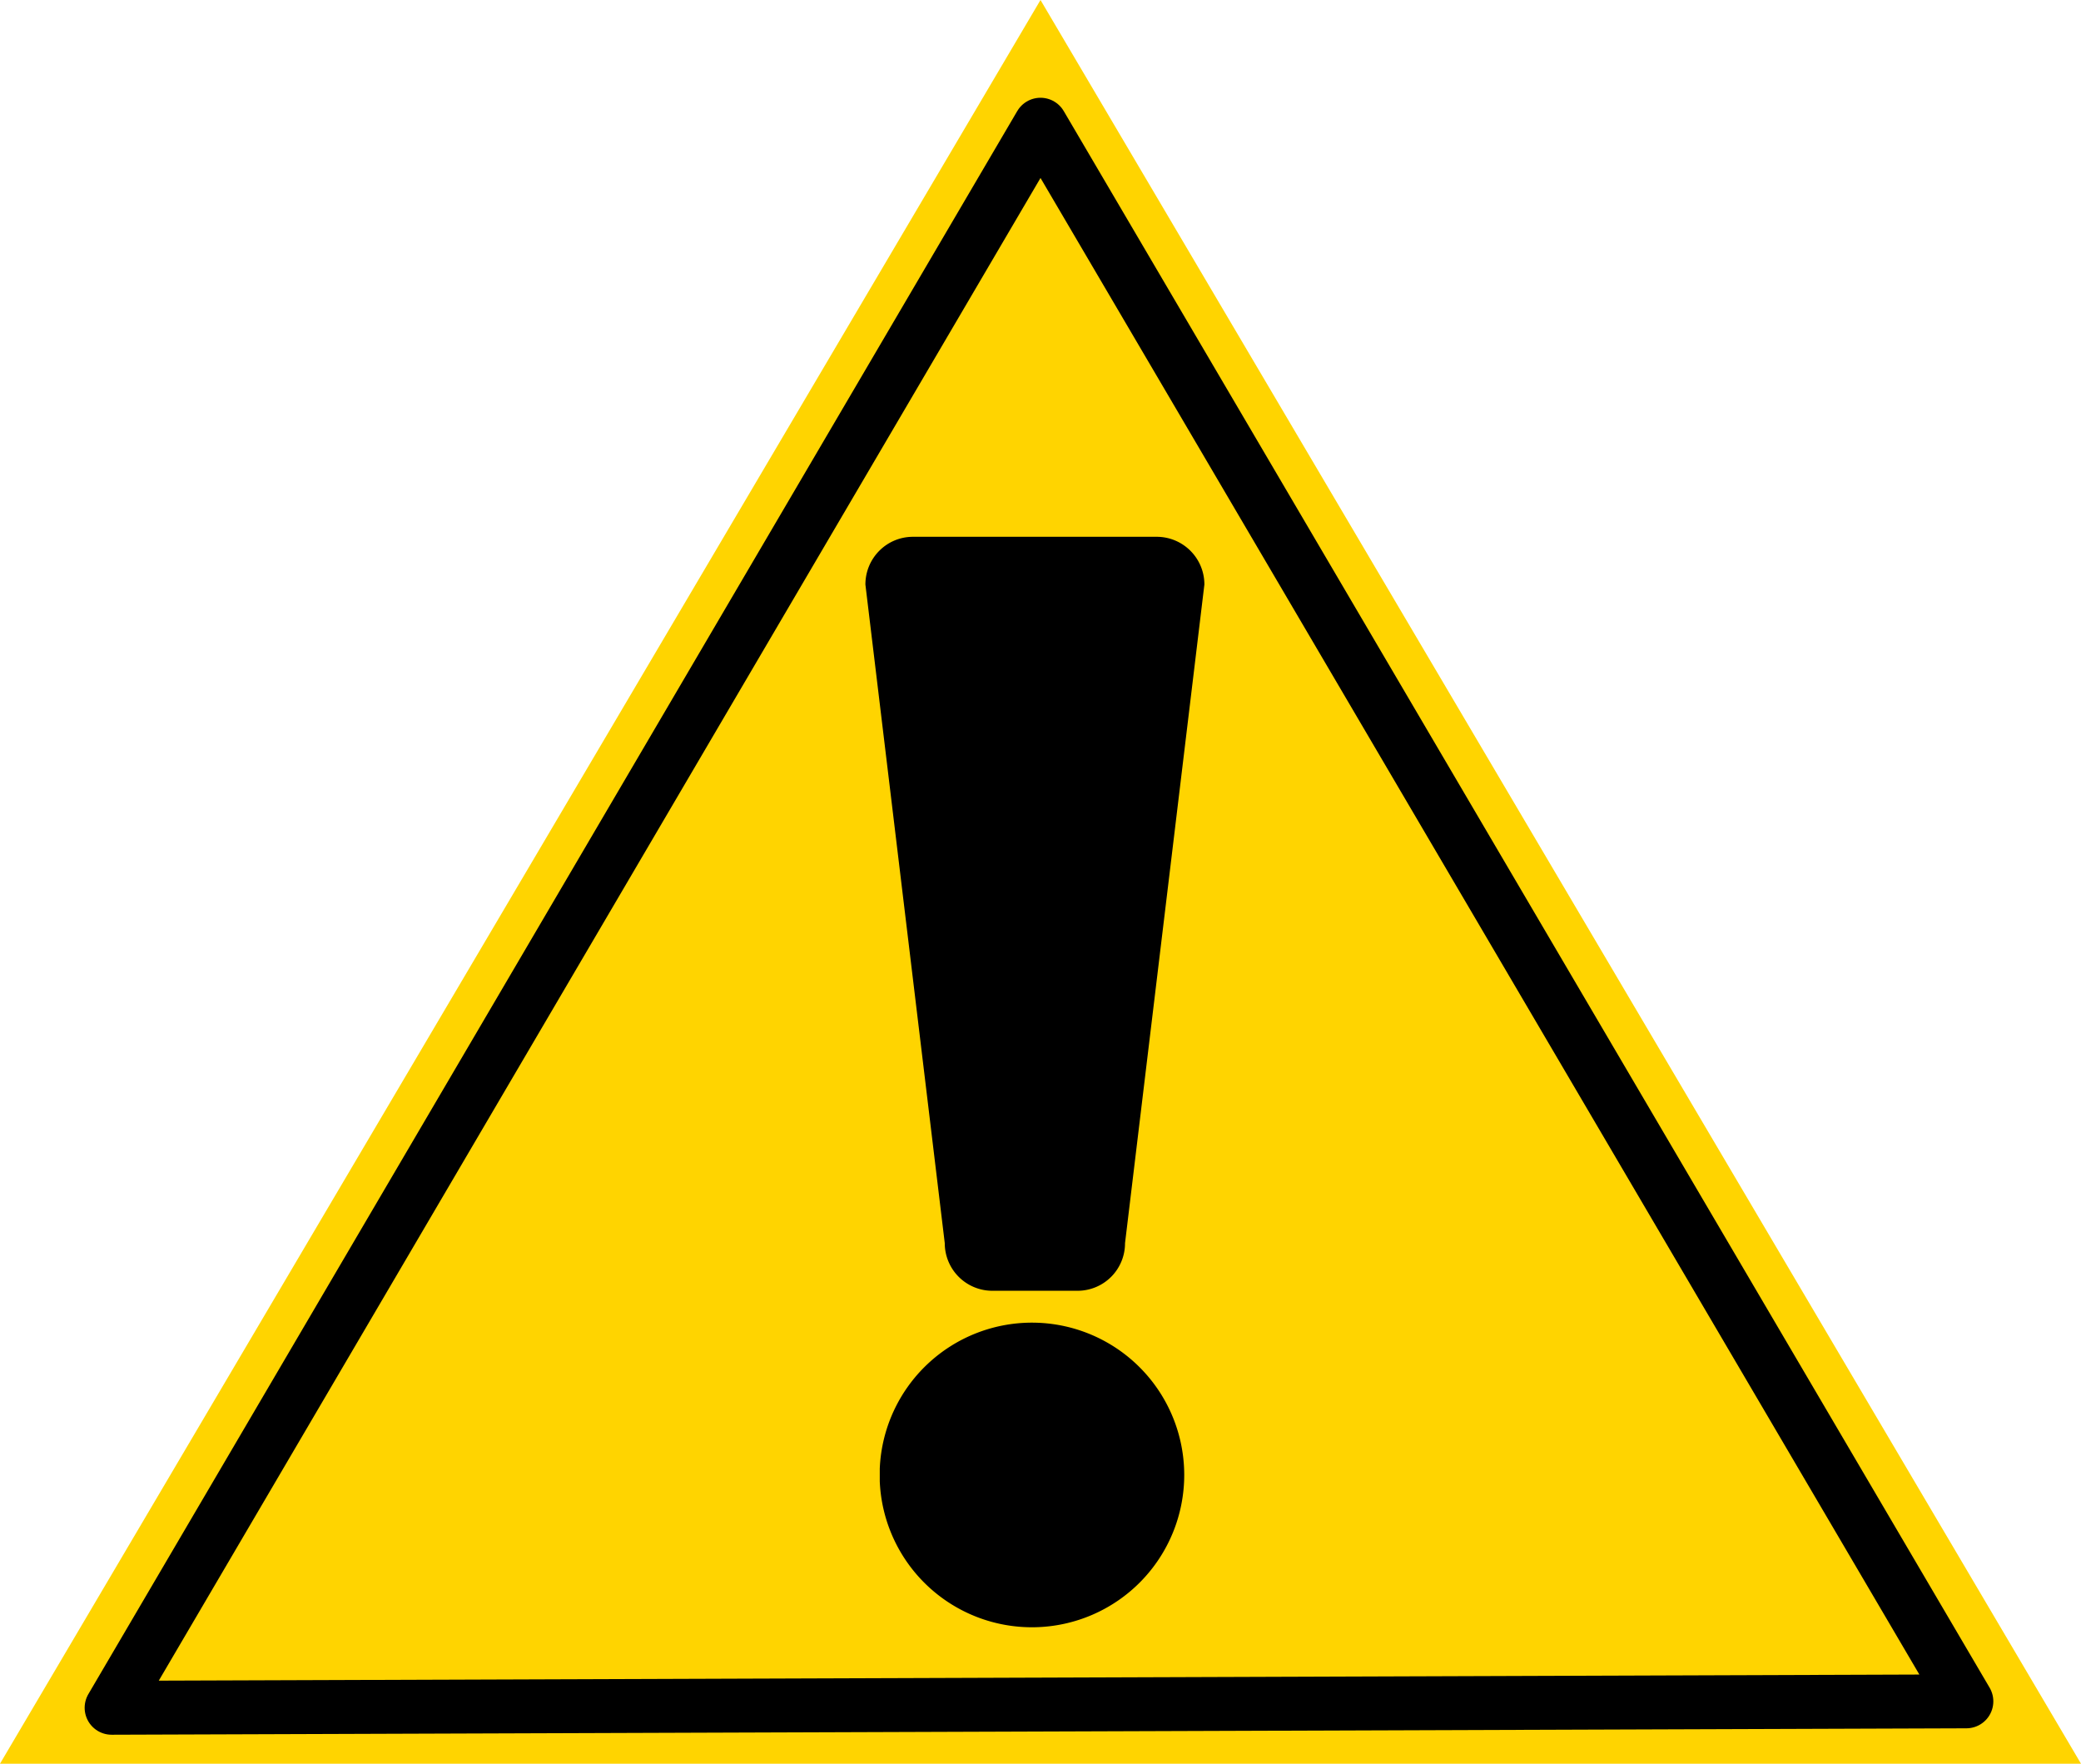
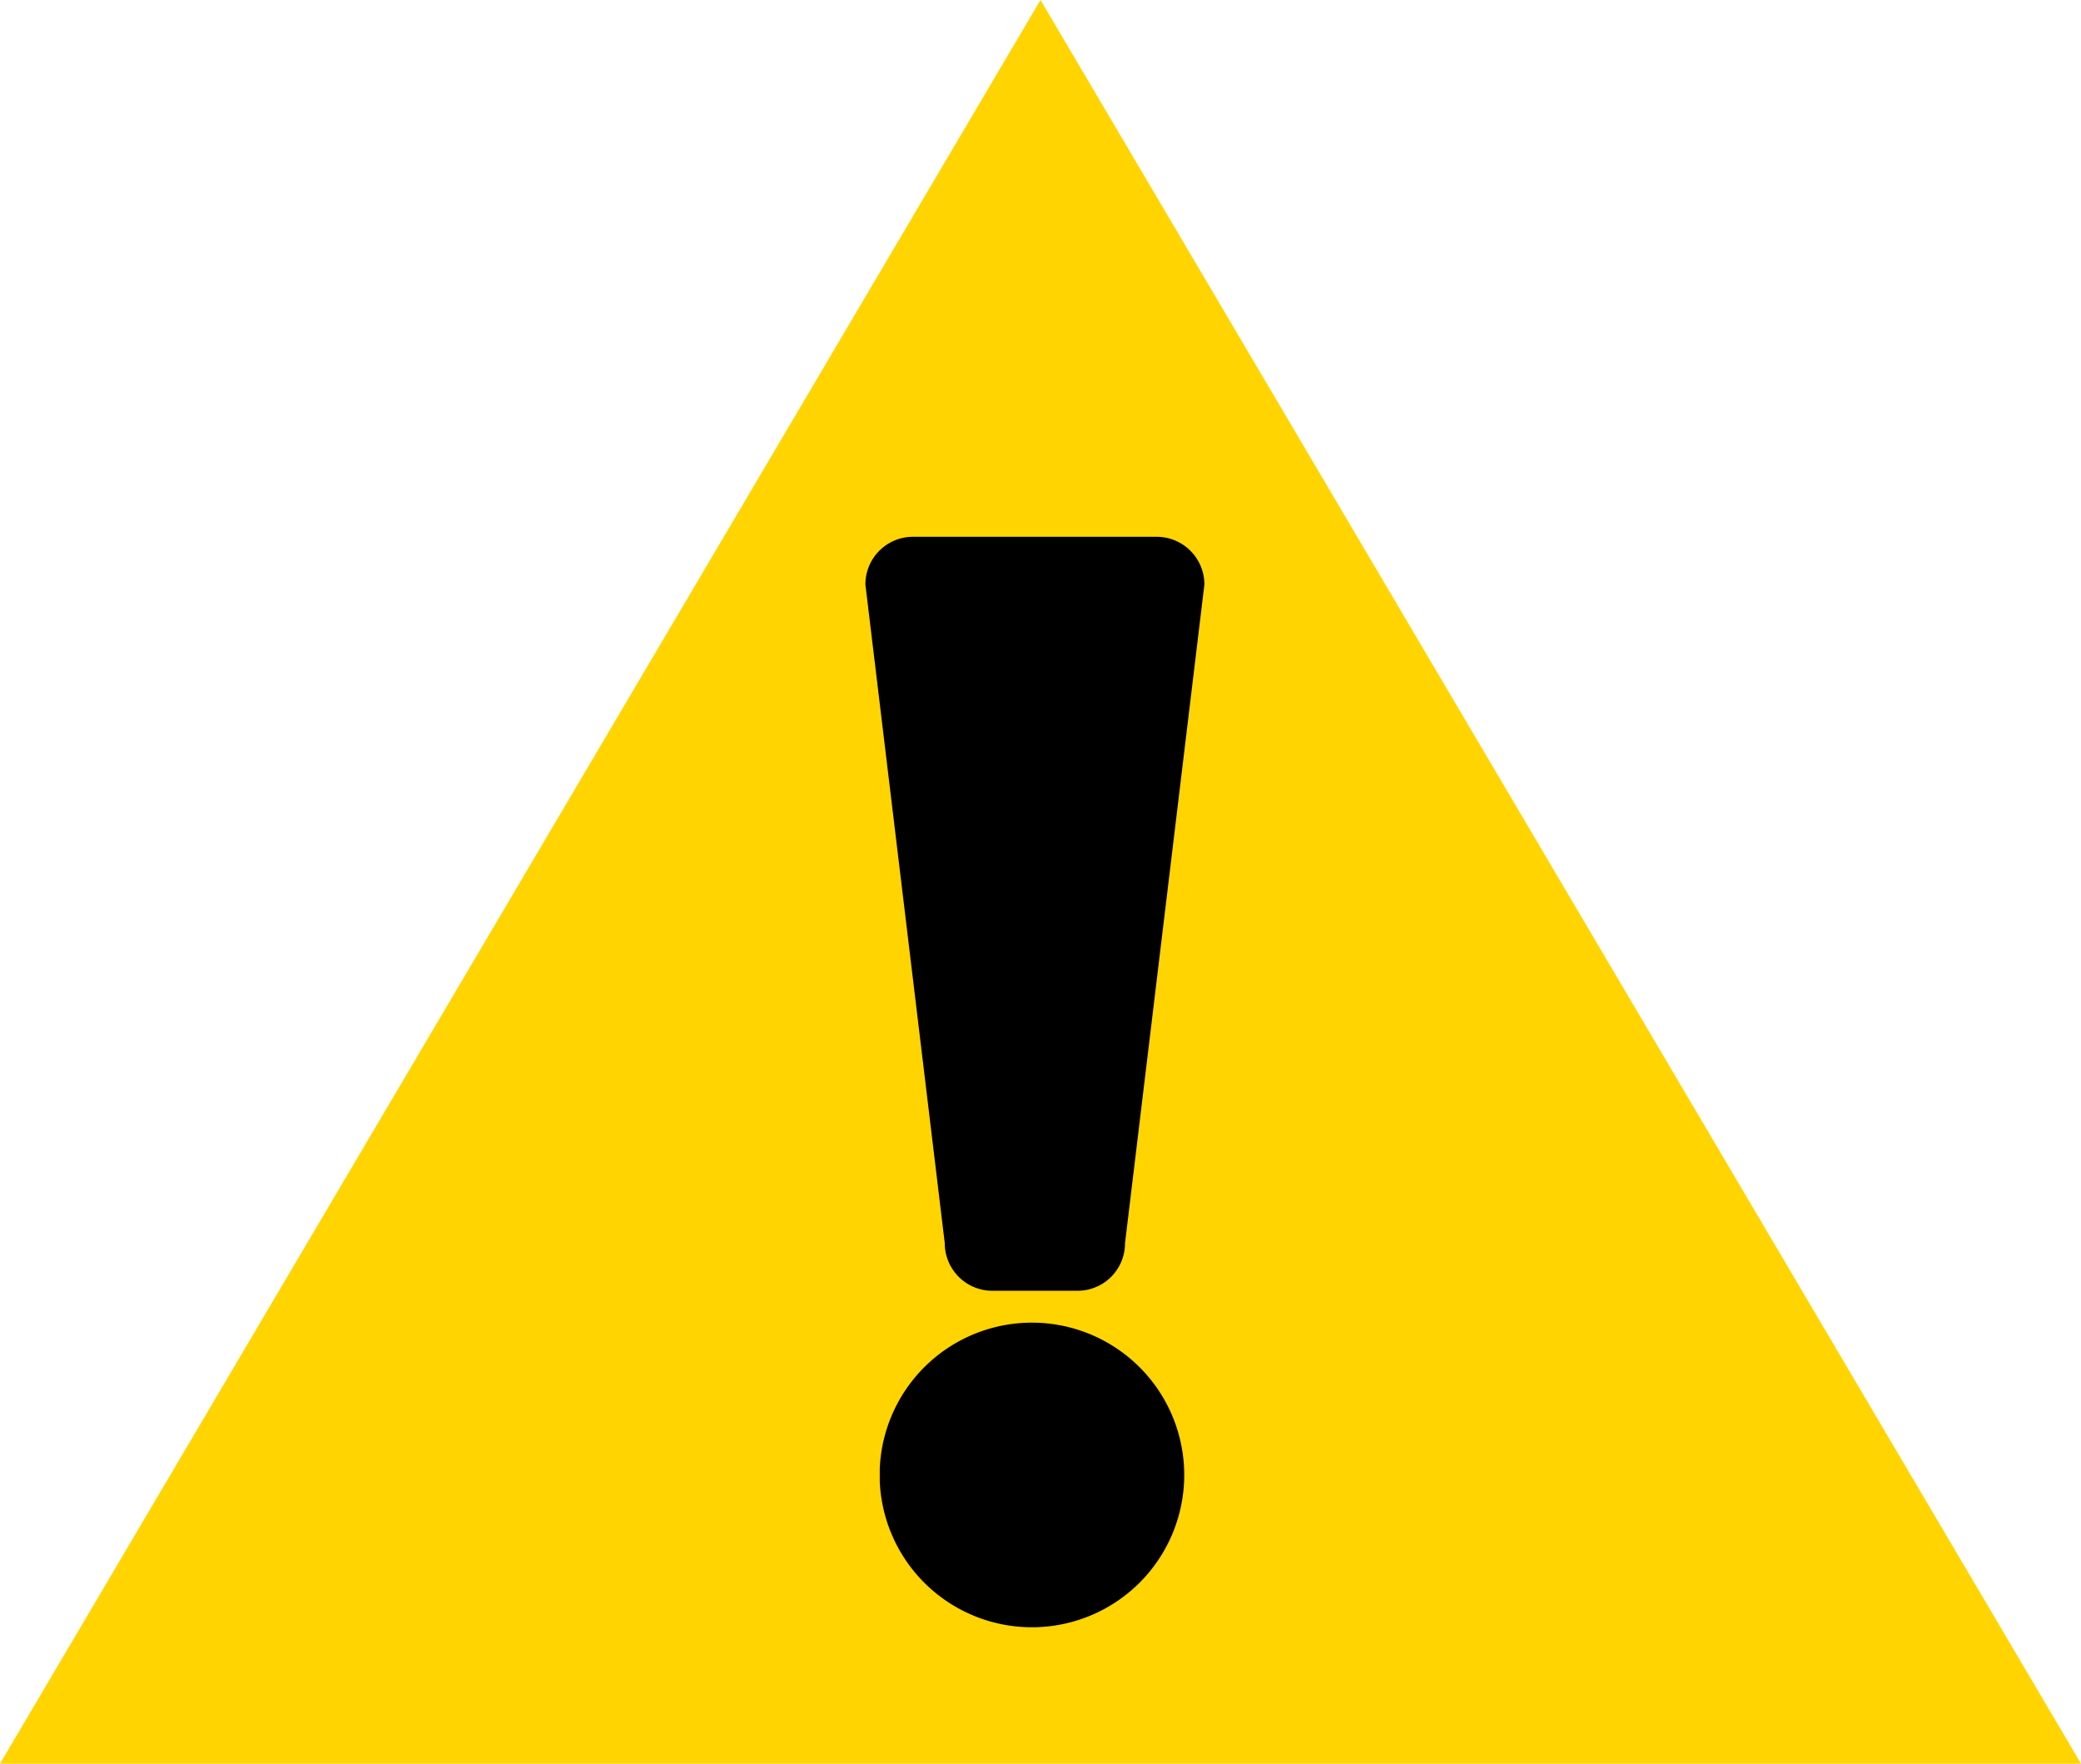
<svg xmlns="http://www.w3.org/2000/svg" width="16.52" height="14" viewBox="75 9022.426 16.52 14">
  <g data-name="Group 832">
    <path d="m75 9036.426 8.26-14 8.26 14H75Z" fill="#ffd400" fill-rule="evenodd" data-name="Path 51" />
-     <path d="m75.886 9035.982 7.374-12.566 7.35 12.515-14.724.051Z" stroke-linejoin="round" stroke-linecap="round" stroke-width=".428" stroke="#000" fill="transparent" data-name="Path 52" />
    <path d="M81.984 9034.084a1.209 1.209 0 1 1 0 .1z" fill-rule="evenodd" data-name="Ellipse 8" />
    <path d="M83.552 9032.672h-.673a.378.378 0 0 1-.379-.378l-.63-5.228c0-.21.169-.379.378-.379h1.934c.21 0 .379.17.379.379l-.63 5.228a.377.377 0 0 1-.379.378Z" fill-rule="evenodd" data-name="Path 53" />
  </g>
</svg>